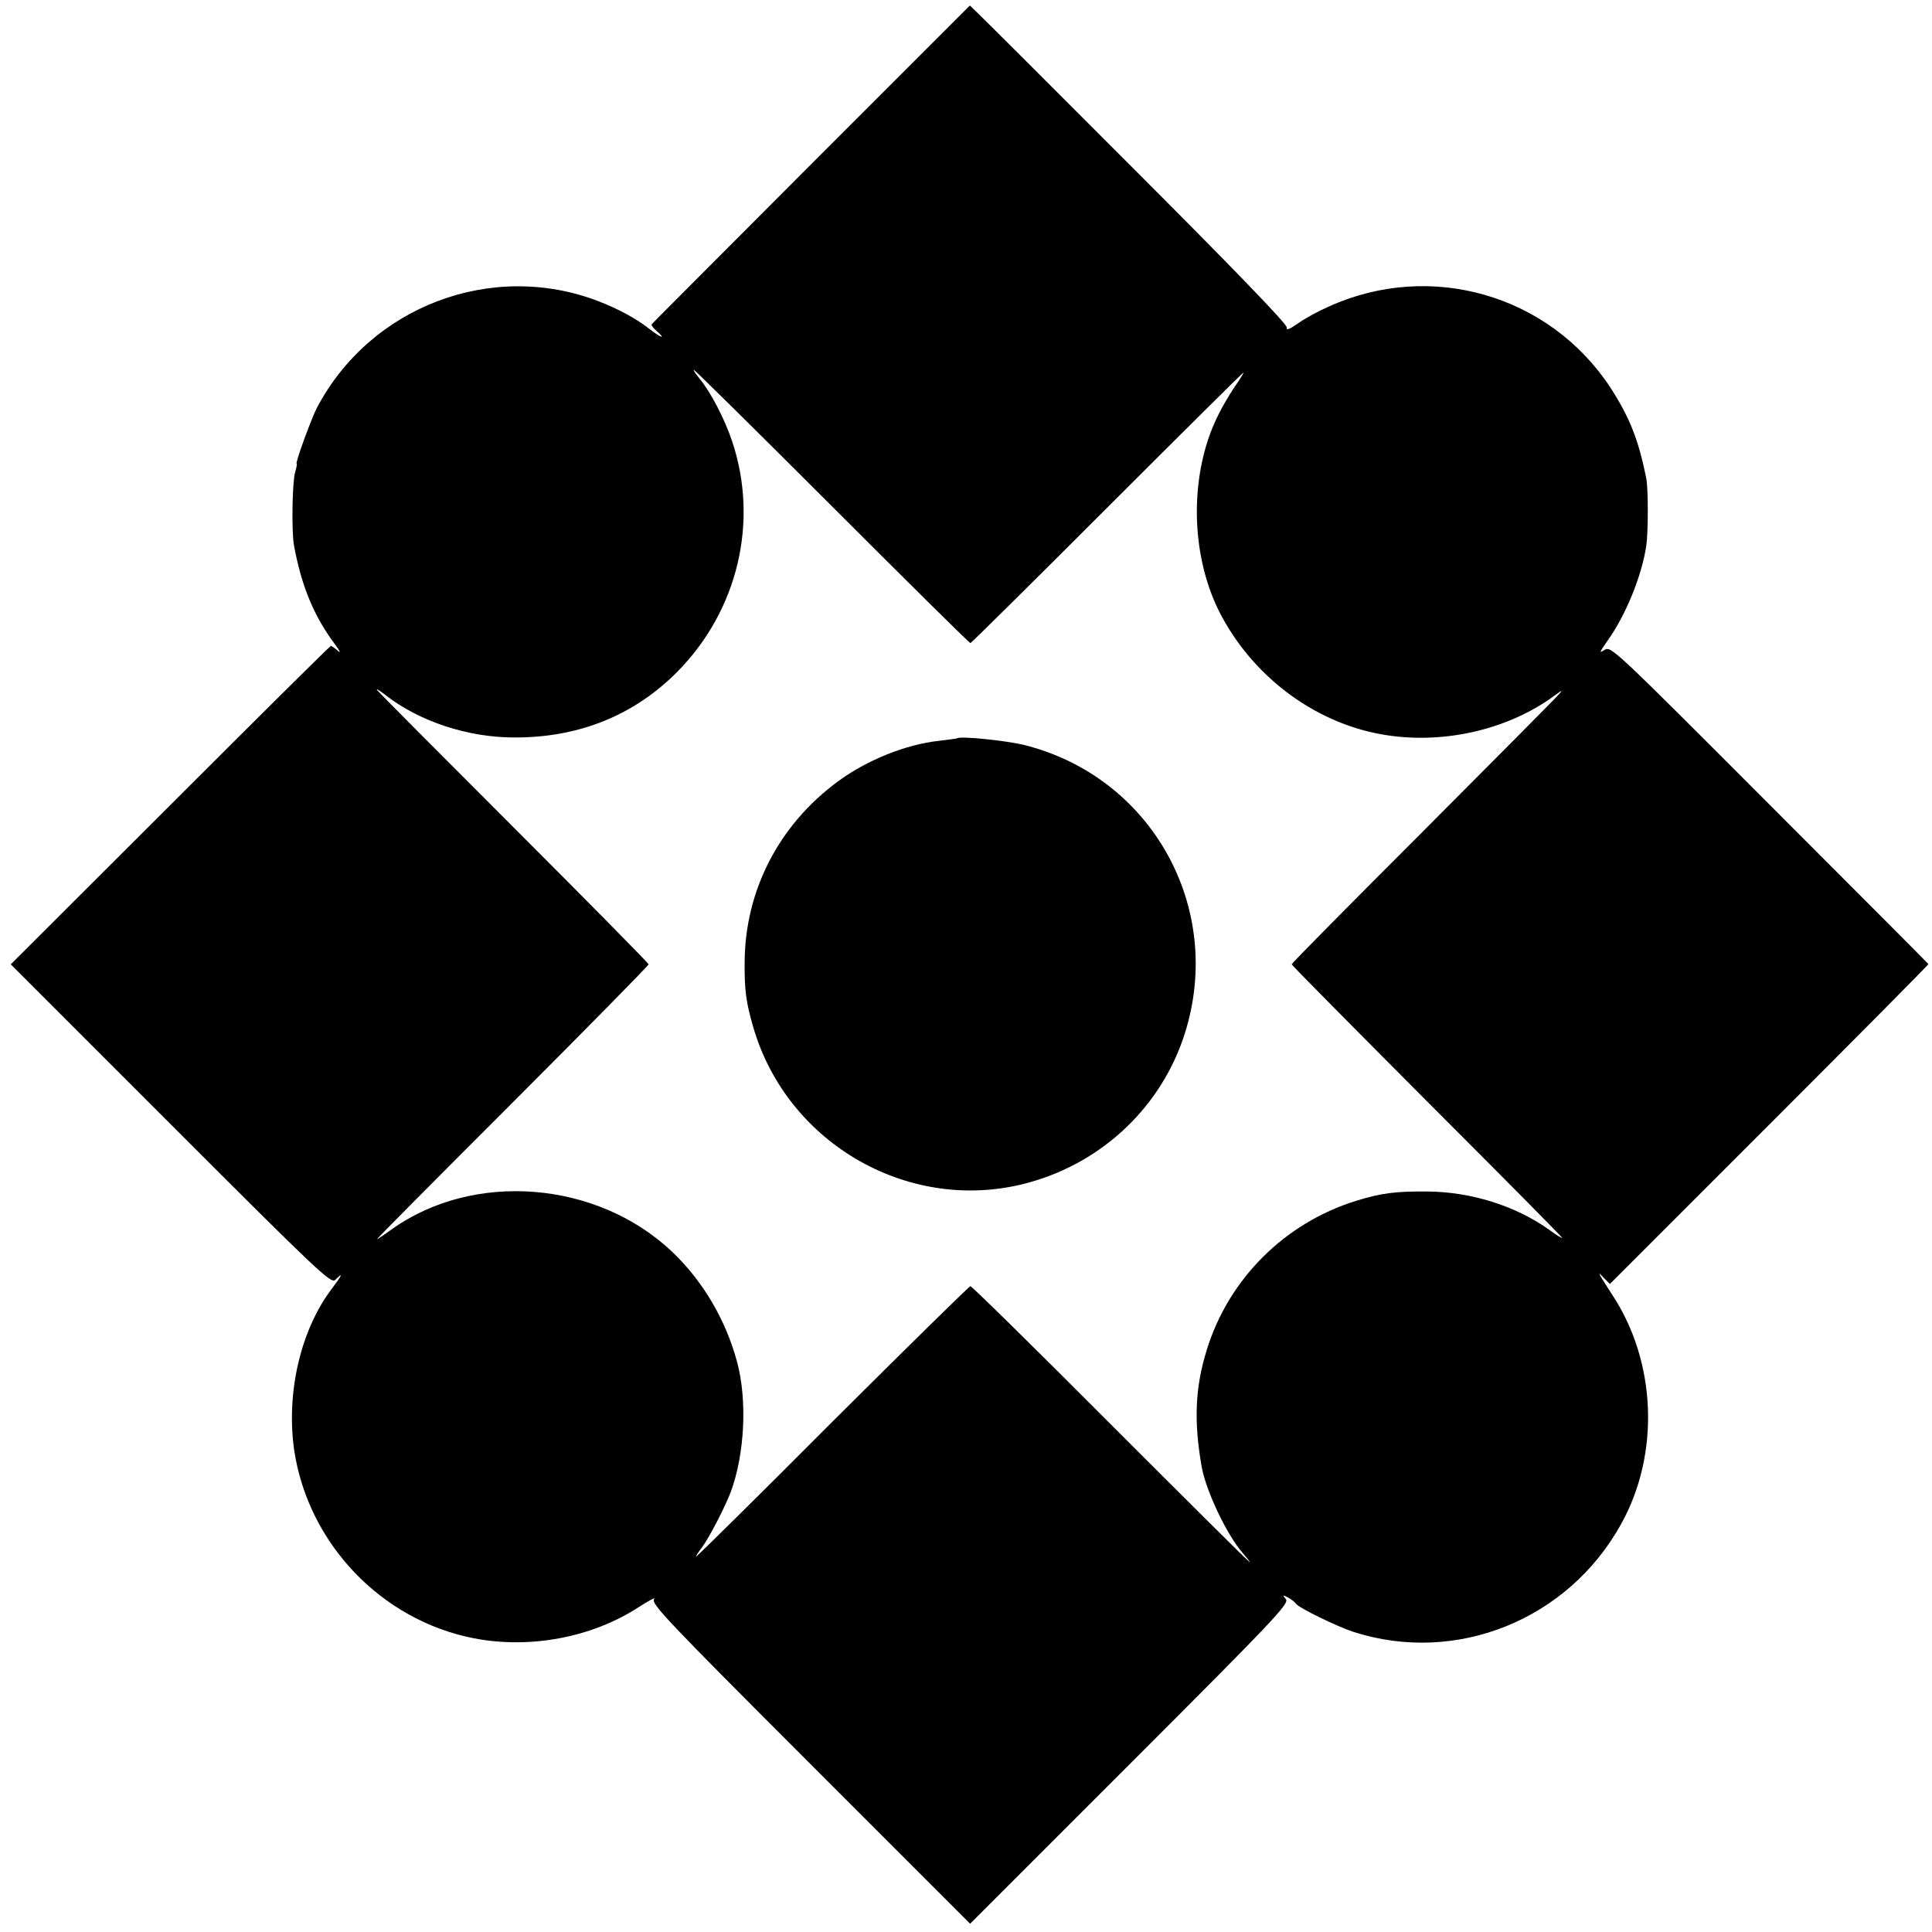
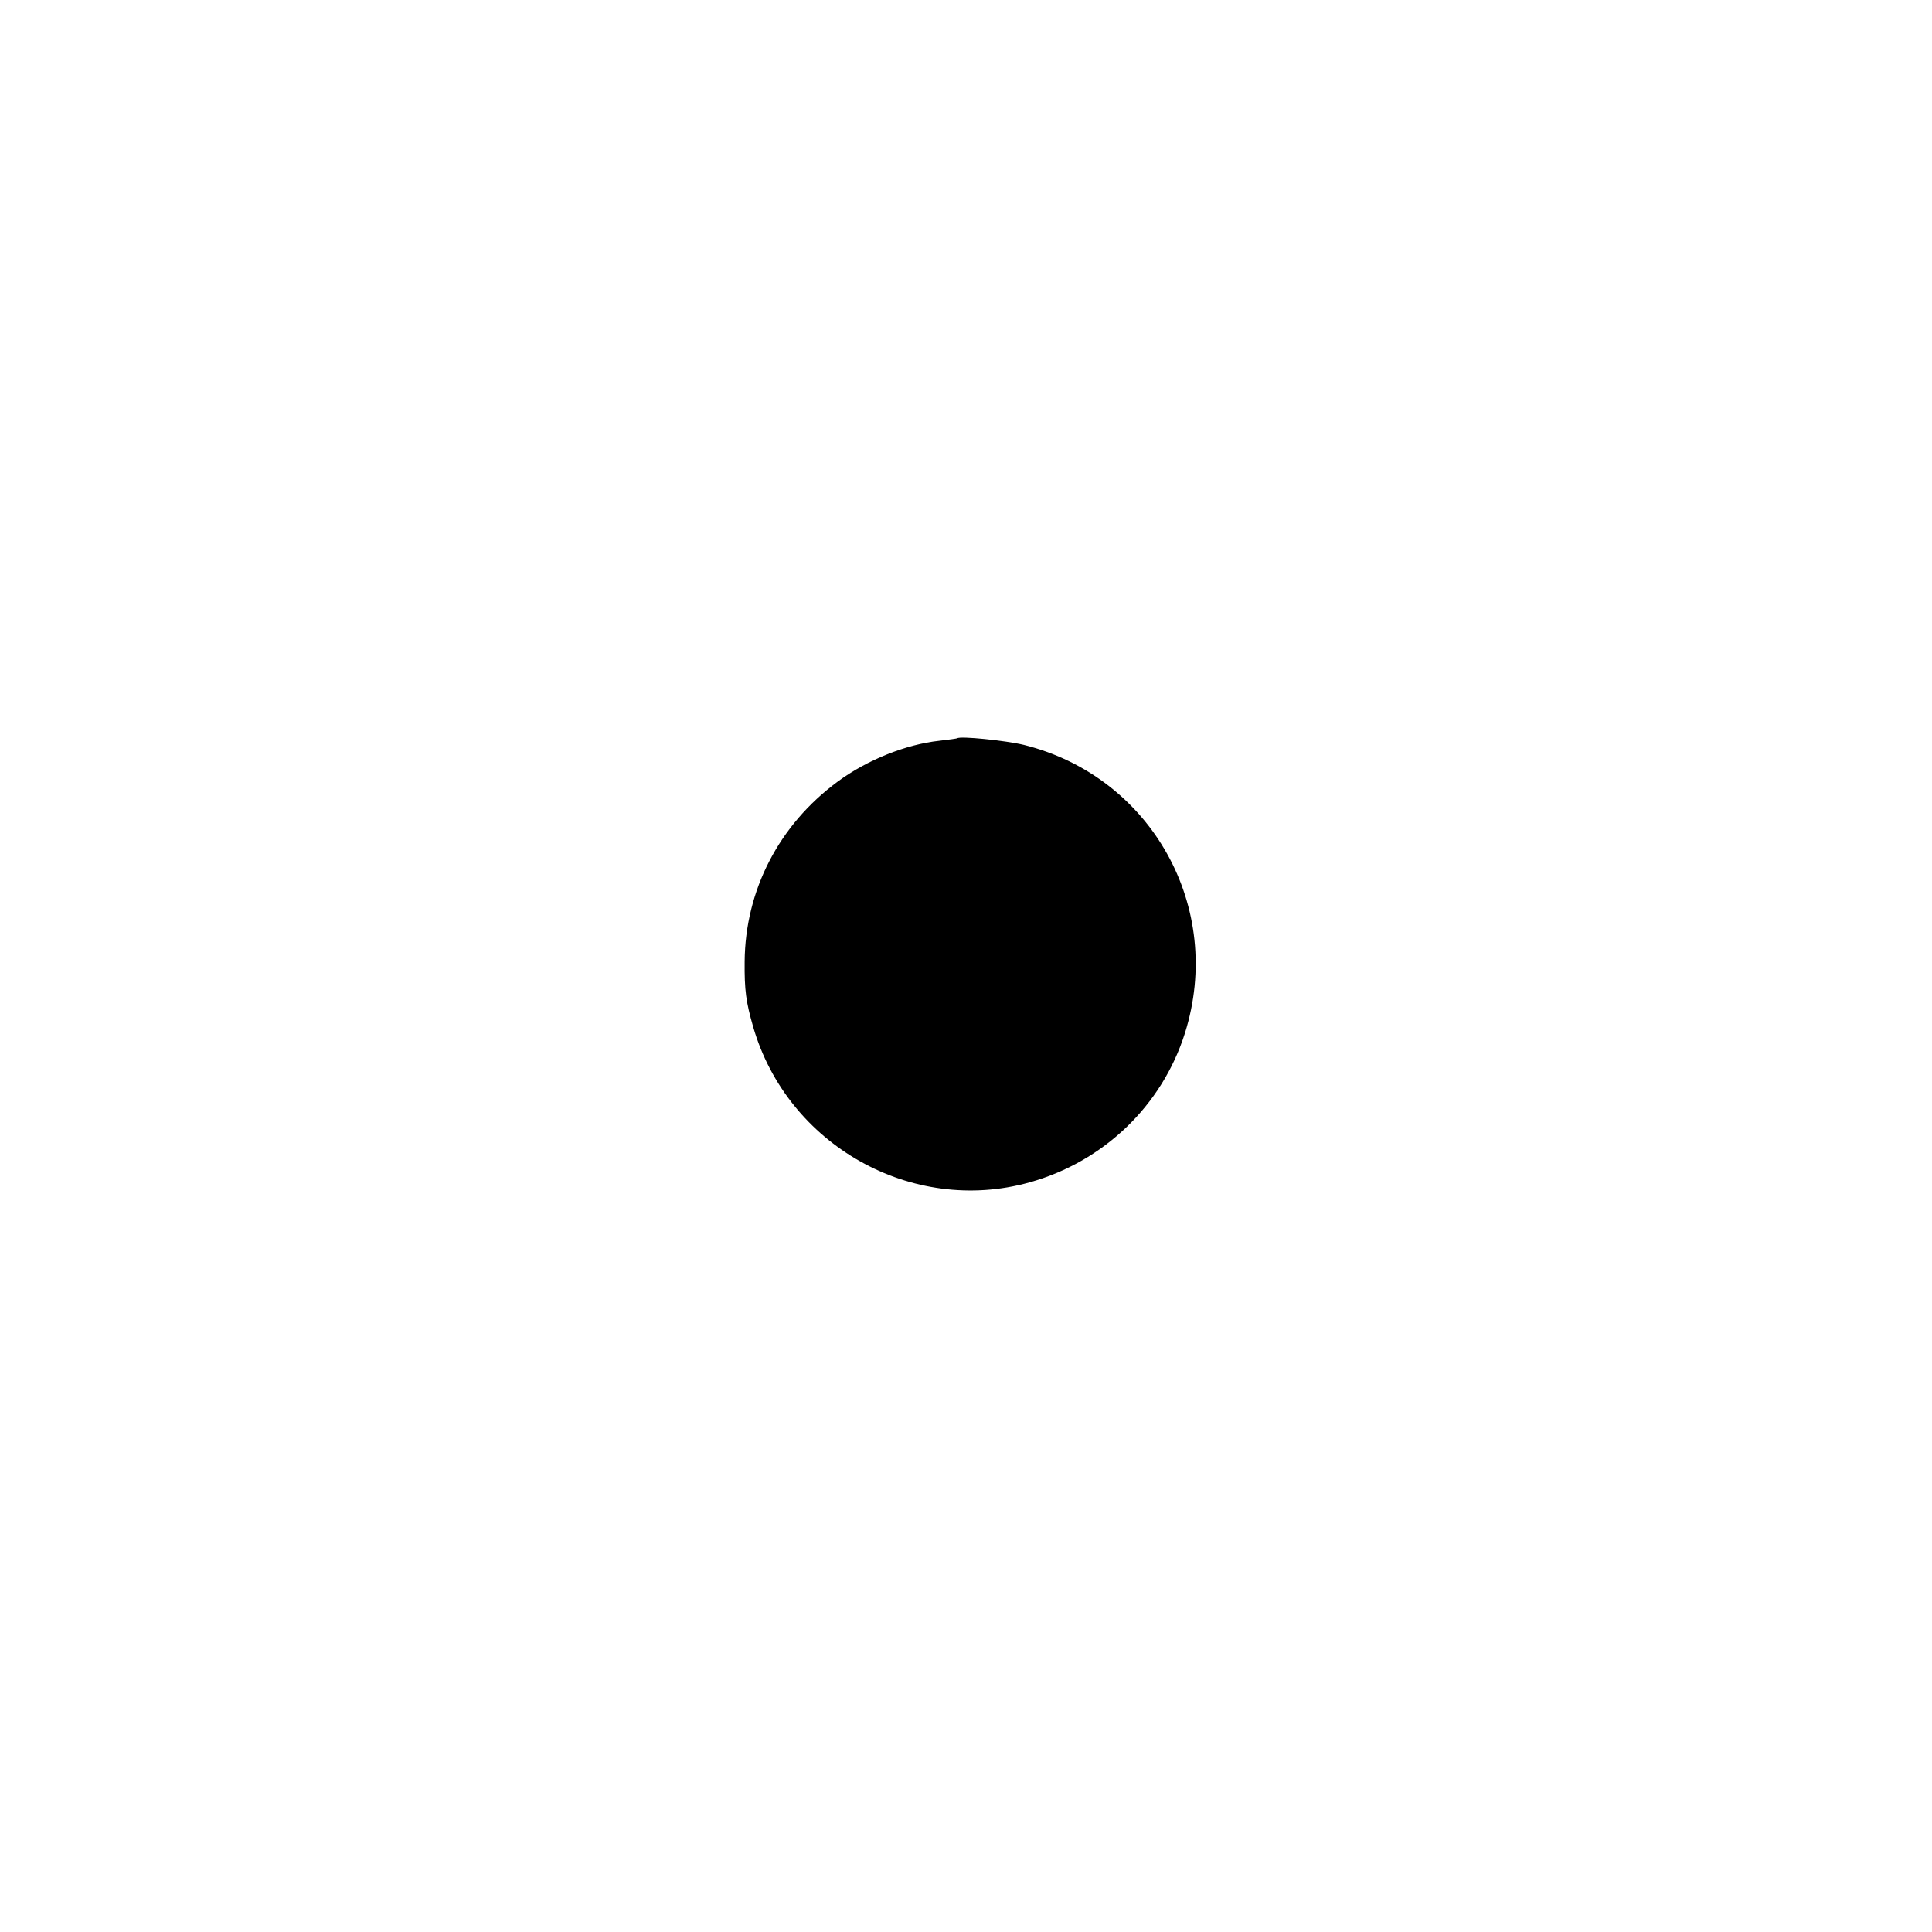
<svg xmlns="http://www.w3.org/2000/svg" version="1.0" width="700pt" height="700pt" viewBox="0 0 700 700" preserveAspectRatio="xMidYMid meet">
  <g transform="translate(0,700) scale(0.1,-0.1)" fill="#000000" stroke="none">
-     <path d="M2939 6405 c-316 -317 -576 -577 -578 -580 -2 -3 6 -14 19 -25 35 -31 14 -24 -28 9 -46 36 -110 71 -182 99 -387 150 -830 -18 -1023 -388 -20 -40 -79 -200 -72 -200 2 0 -1 -15 -6 -32 -10 -35 -13 -213 -4 -263 27 -148 72 -257 149 -360 18 -24 22 -33 10 -23 -11 10 -23 18 -25 18 -3 0 -265 -260 -582 -577 l-578 -577 580 -580 c540 -540 580 -578 596 -563 30 30 25 18 -11 -30 -115 -150 -168 -380 -138 -588 51 -338 316 -616 652 -681 203 -39 427 3 596 113 39 25 64 38 56 29 -12 -16 43 -74 566 -597 l579 -579 579 579 c528 528 578 581 565 597 -13 16 -12 16 8 6 12 -7 25 -17 28 -22 9 -15 151 -84 210 -103 372 -119 776 44 968 390 142 254 129 588 -31 831 -53 82 -57 90 -32 63 l23 -23 578 578 c318 318 577 579 576 581 -1 2 -260 262 -576 578 -569 570 -574 575 -598 560 -20 -13 -18 -9 11 33 66 92 125 236 141 346 7 51 7 203 0 241 -28 142 -61 224 -131 332 -221 335 -650 459 -1018 293 -37 -16 -87 -43 -112 -61 -33 -23 -44 -27 -42 -15 2 11 -197 217 -549 569 -303 304 -562 562 -575 574 l-24 23 -575 -575z m76 -1240 c272 -272 497 -495 501 -495 3 0 226 221 495 490 270 270 492 490 494 490 2 0 -12 -24 -32 -52 -44 -67 -76 -129 -97 -194 -65 -200 -49 -439 41 -619 117 -231 339 -400 585 -445 217 -40 457 13 628 138 33 24 34 24 15 3 -11 -13 -233 -236 -492 -496 -260 -260 -473 -475 -473 -479 0 -3 221 -226 490 -496 270 -270 490 -492 490 -495 0 -3 -22 11 -48 30 -119 85 -279 136 -437 138 -116 1 -169 -5 -262 -34 -258 -80 -462 -283 -541 -541 -42 -135 -47 -258 -18 -423 16 -88 91 -246 148 -311 16 -19 28 -34 26 -34 -3 0 -229 225 -504 500 -274 275 -503 500 -508 500 -4 0 -229 -221 -499 -490 -269 -270 -492 -490 -495 -490 -2 0 7 15 21 33 26 34 85 149 105 202 50 136 60 330 23 469 -41 153 -123 293 -235 400 -273 259 -721 294 -1018 81 -26 -19 -50 -35 -52 -35 -3 0 218 222 490 494 272 272 494 498 494 502 0 4 -218 225 -485 492 -267 267 -491 492 -498 501 -6 8 6 1 28 -16 122 -96 299 -155 468 -155 234 -1 435 80 592 239 218 221 295 542 198 833 -27 82 -79 181 -119 229 -14 17 -23 31 -20 31 3 0 229 -223 501 -495z" />
    <path d="M3468 4325 c-2 -1 -31 -5 -65 -9 -120 -13 -261 -69 -368 -148 -213 -157 -335 -394 -337 -652 -1 -104 5 -147 31 -237 124 -428 575 -682 1001 -563 269 75 480 278 563 540 144 456 -121 930 -583 1045 -66 16 -232 33 -242 24z" />
  </g>
</svg>